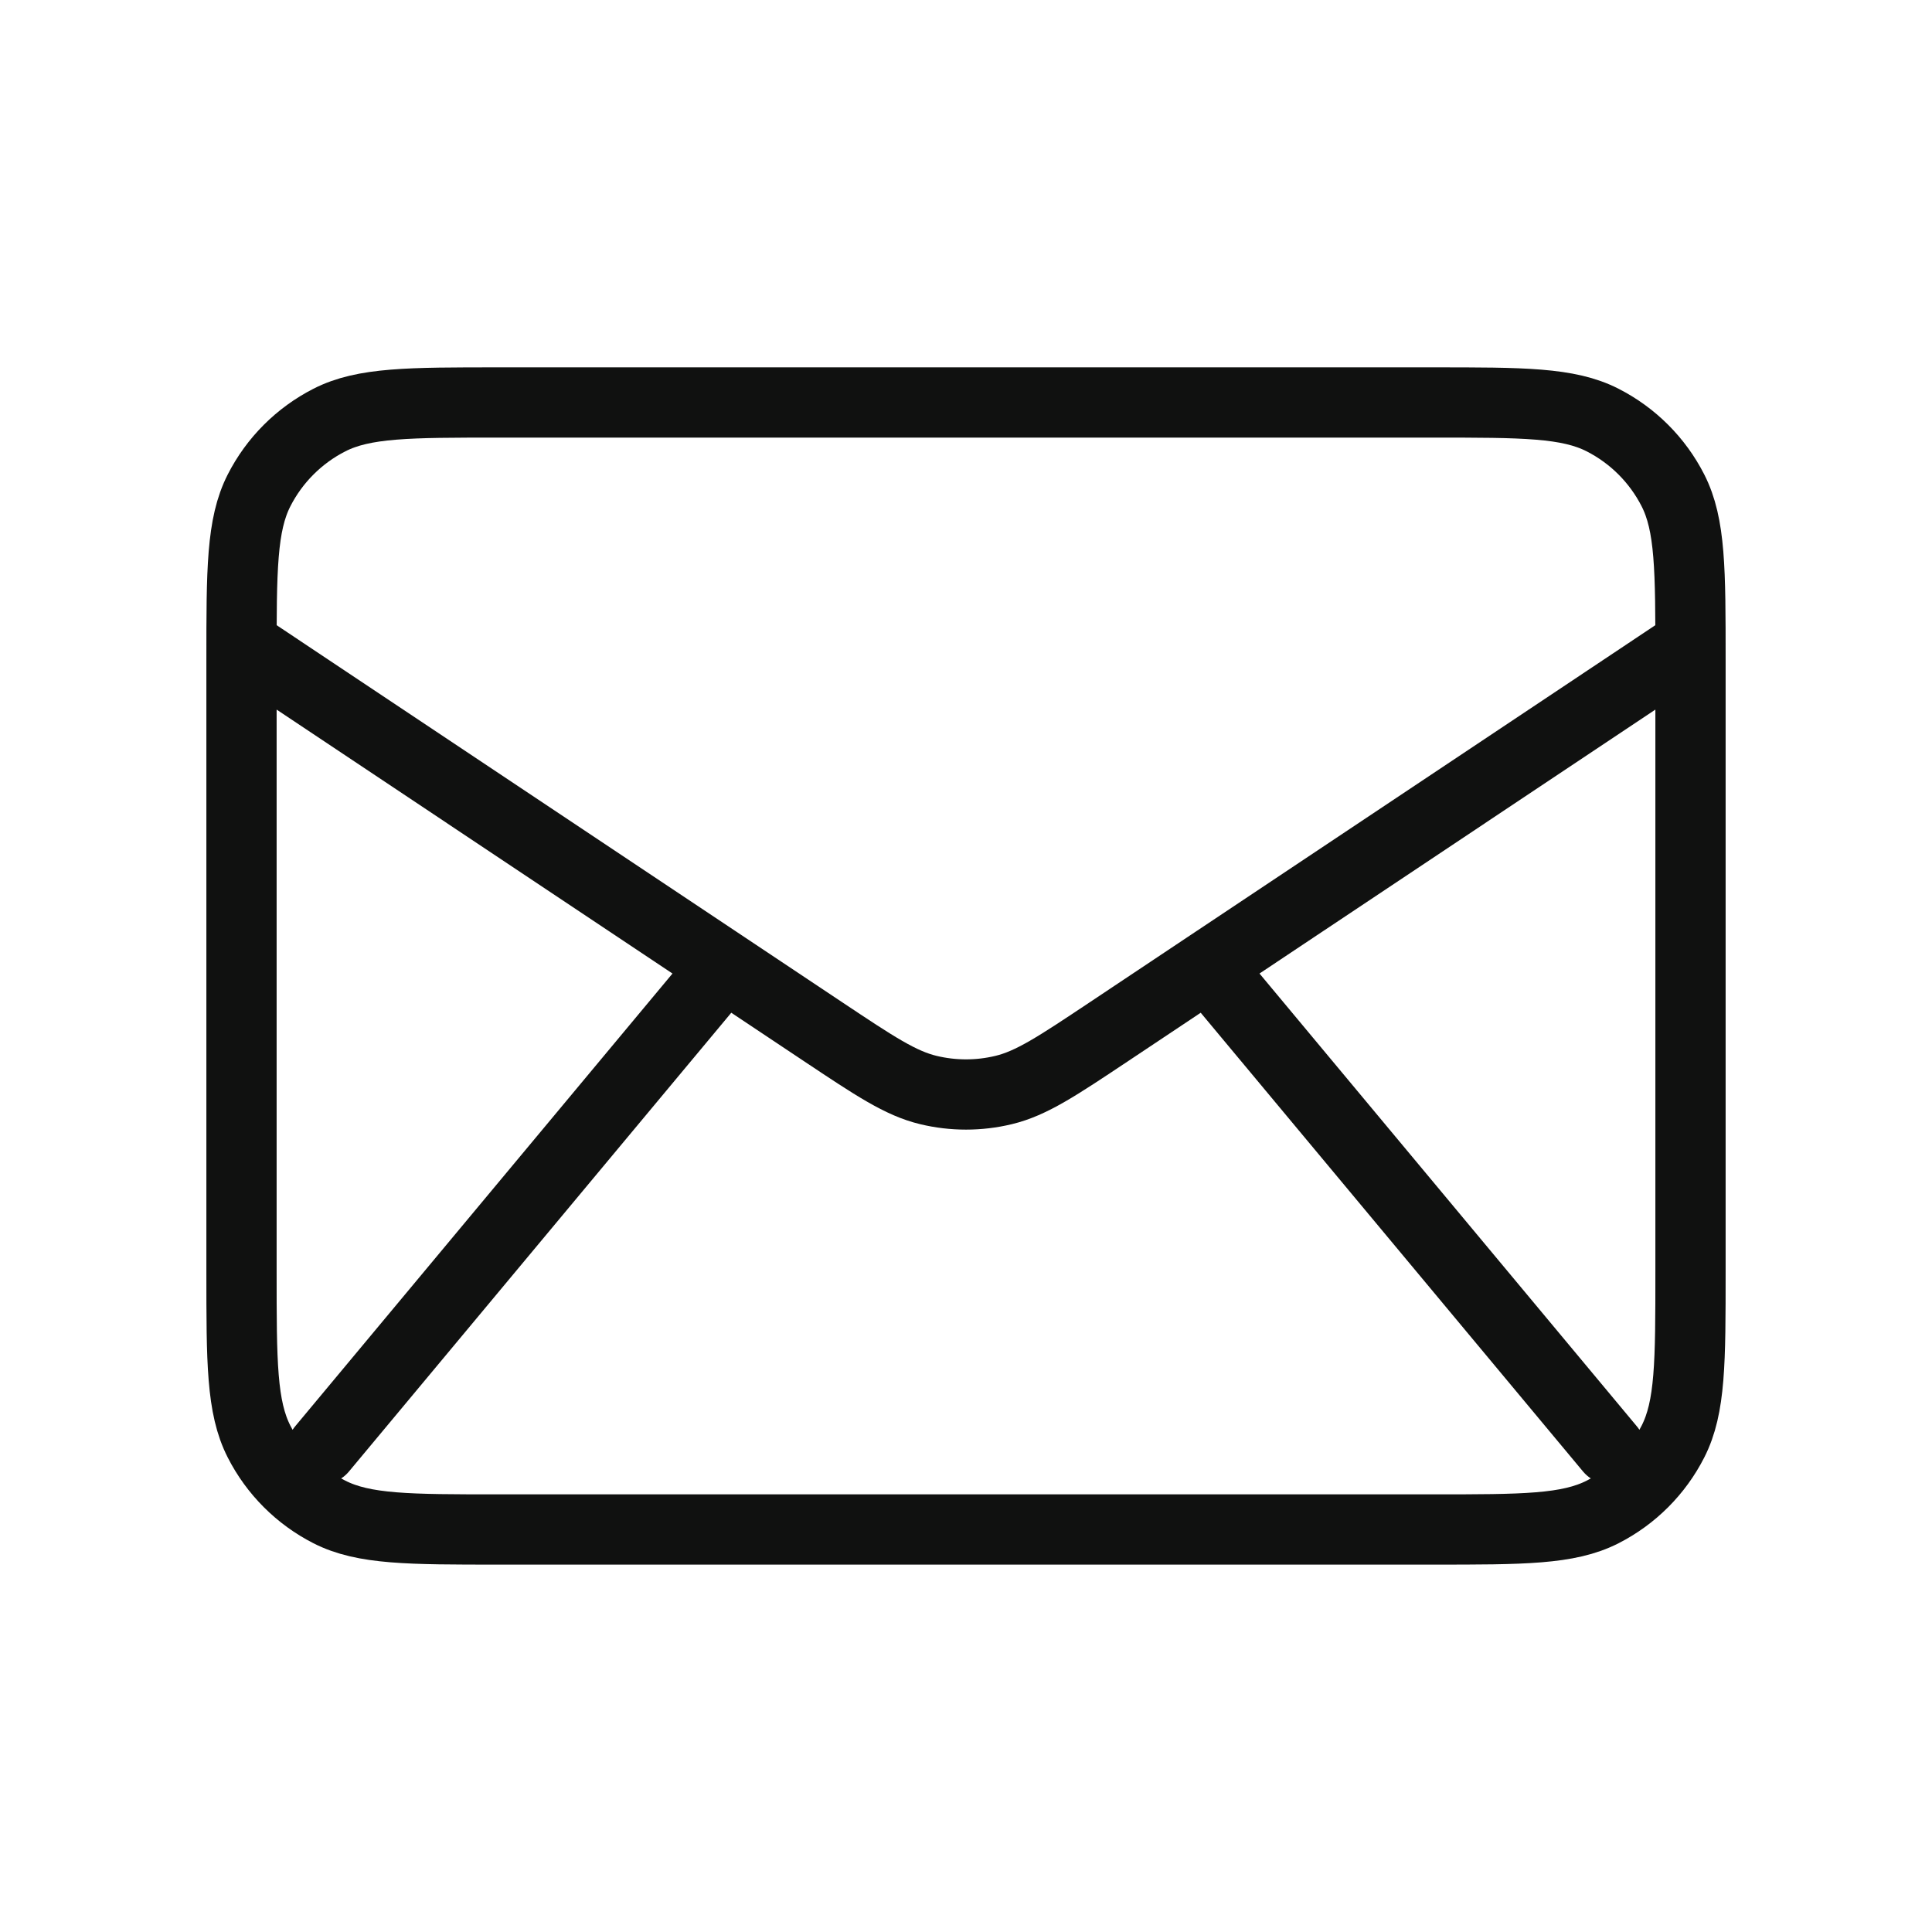
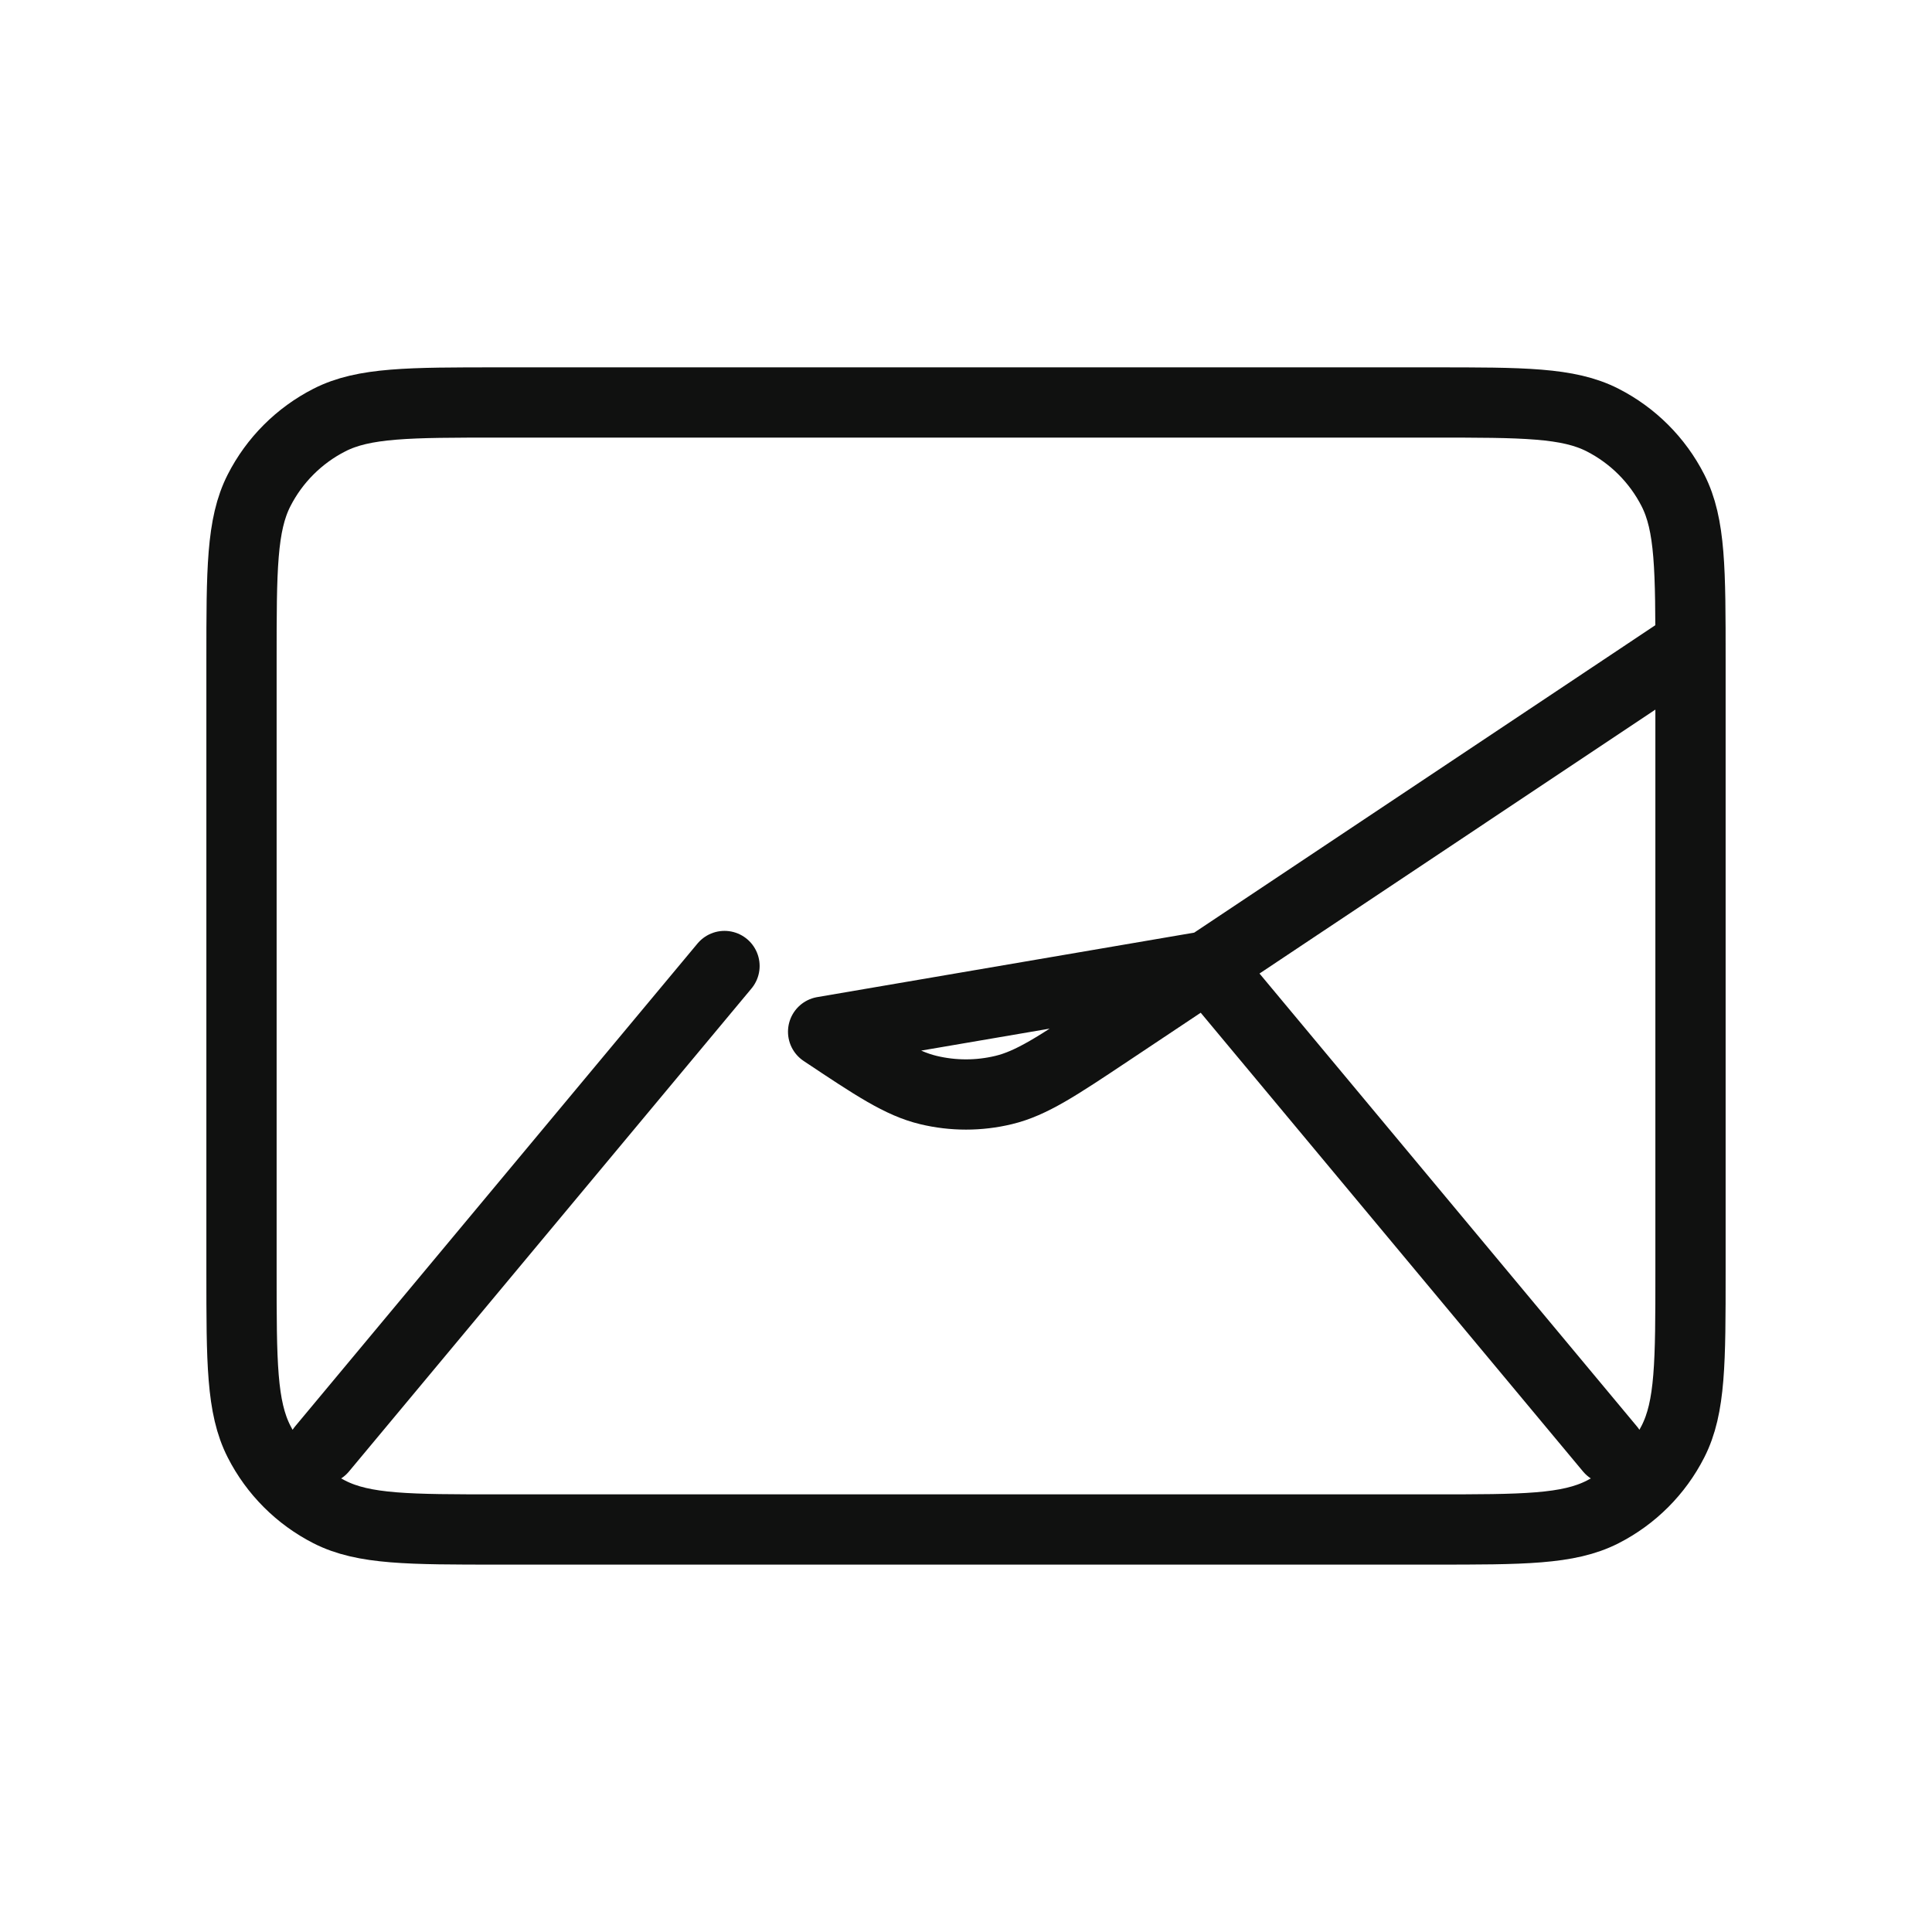
<svg xmlns="http://www.w3.org/2000/svg" width="44" height="44" viewBox="0 0 44 44" fill="none">
-   <path d="M7.333 33L16.5 22M36.667 33L27.5 22M5.5 14.666L18.746 23.497C19.922 24.281 20.51 24.673 21.145 24.825C21.707 24.96 22.293 24.96 22.855 24.825C23.49 24.673 24.078 24.281 25.254 23.497L38.5 14.666M11.367 34.833H32.633C34.687 34.833 35.714 34.833 36.498 34.434C37.188 34.082 37.749 33.521 38.1 32.831C38.5 32.047 38.5 31.02 38.5 28.966V15.033C38.5 12.98 38.5 11.953 38.1 11.168C37.749 10.479 37.188 9.918 36.498 9.566C35.714 9.166 34.687 9.166 32.633 9.166H11.367C9.313 9.166 8.286 9.166 7.502 9.566C6.812 9.918 6.251 10.479 5.9 11.168C5.5 11.953 5.5 12.98 5.5 15.033V28.966C5.5 31.02 5.5 32.047 5.9 32.831C6.251 33.521 6.812 34.082 7.502 34.434C8.286 34.833 9.313 34.833 11.367 34.833Z" stroke="#101110" stroke-width="1.6" stroke-linecap="round" stroke-linejoin="round" />
+   <path d="M7.333 33L16.5 22M36.667 33L27.5 22L18.746 23.497C19.922 24.281 20.51 24.673 21.145 24.825C21.707 24.96 22.293 24.96 22.855 24.825C23.49 24.673 24.078 24.281 25.254 23.497L38.5 14.666M11.367 34.833H32.633C34.687 34.833 35.714 34.833 36.498 34.434C37.188 34.082 37.749 33.521 38.1 32.831C38.5 32.047 38.5 31.02 38.5 28.966V15.033C38.5 12.98 38.5 11.953 38.1 11.168C37.749 10.479 37.188 9.918 36.498 9.566C35.714 9.166 34.687 9.166 32.633 9.166H11.367C9.313 9.166 8.286 9.166 7.502 9.566C6.812 9.918 6.251 10.479 5.9 11.168C5.5 11.953 5.5 12.98 5.5 15.033V28.966C5.5 31.02 5.5 32.047 5.9 32.831C6.251 33.521 6.812 34.082 7.502 34.434C8.286 34.833 9.313 34.833 11.367 34.833Z" stroke="#101110" stroke-width="1.6" stroke-linecap="round" stroke-linejoin="round" />
</svg>